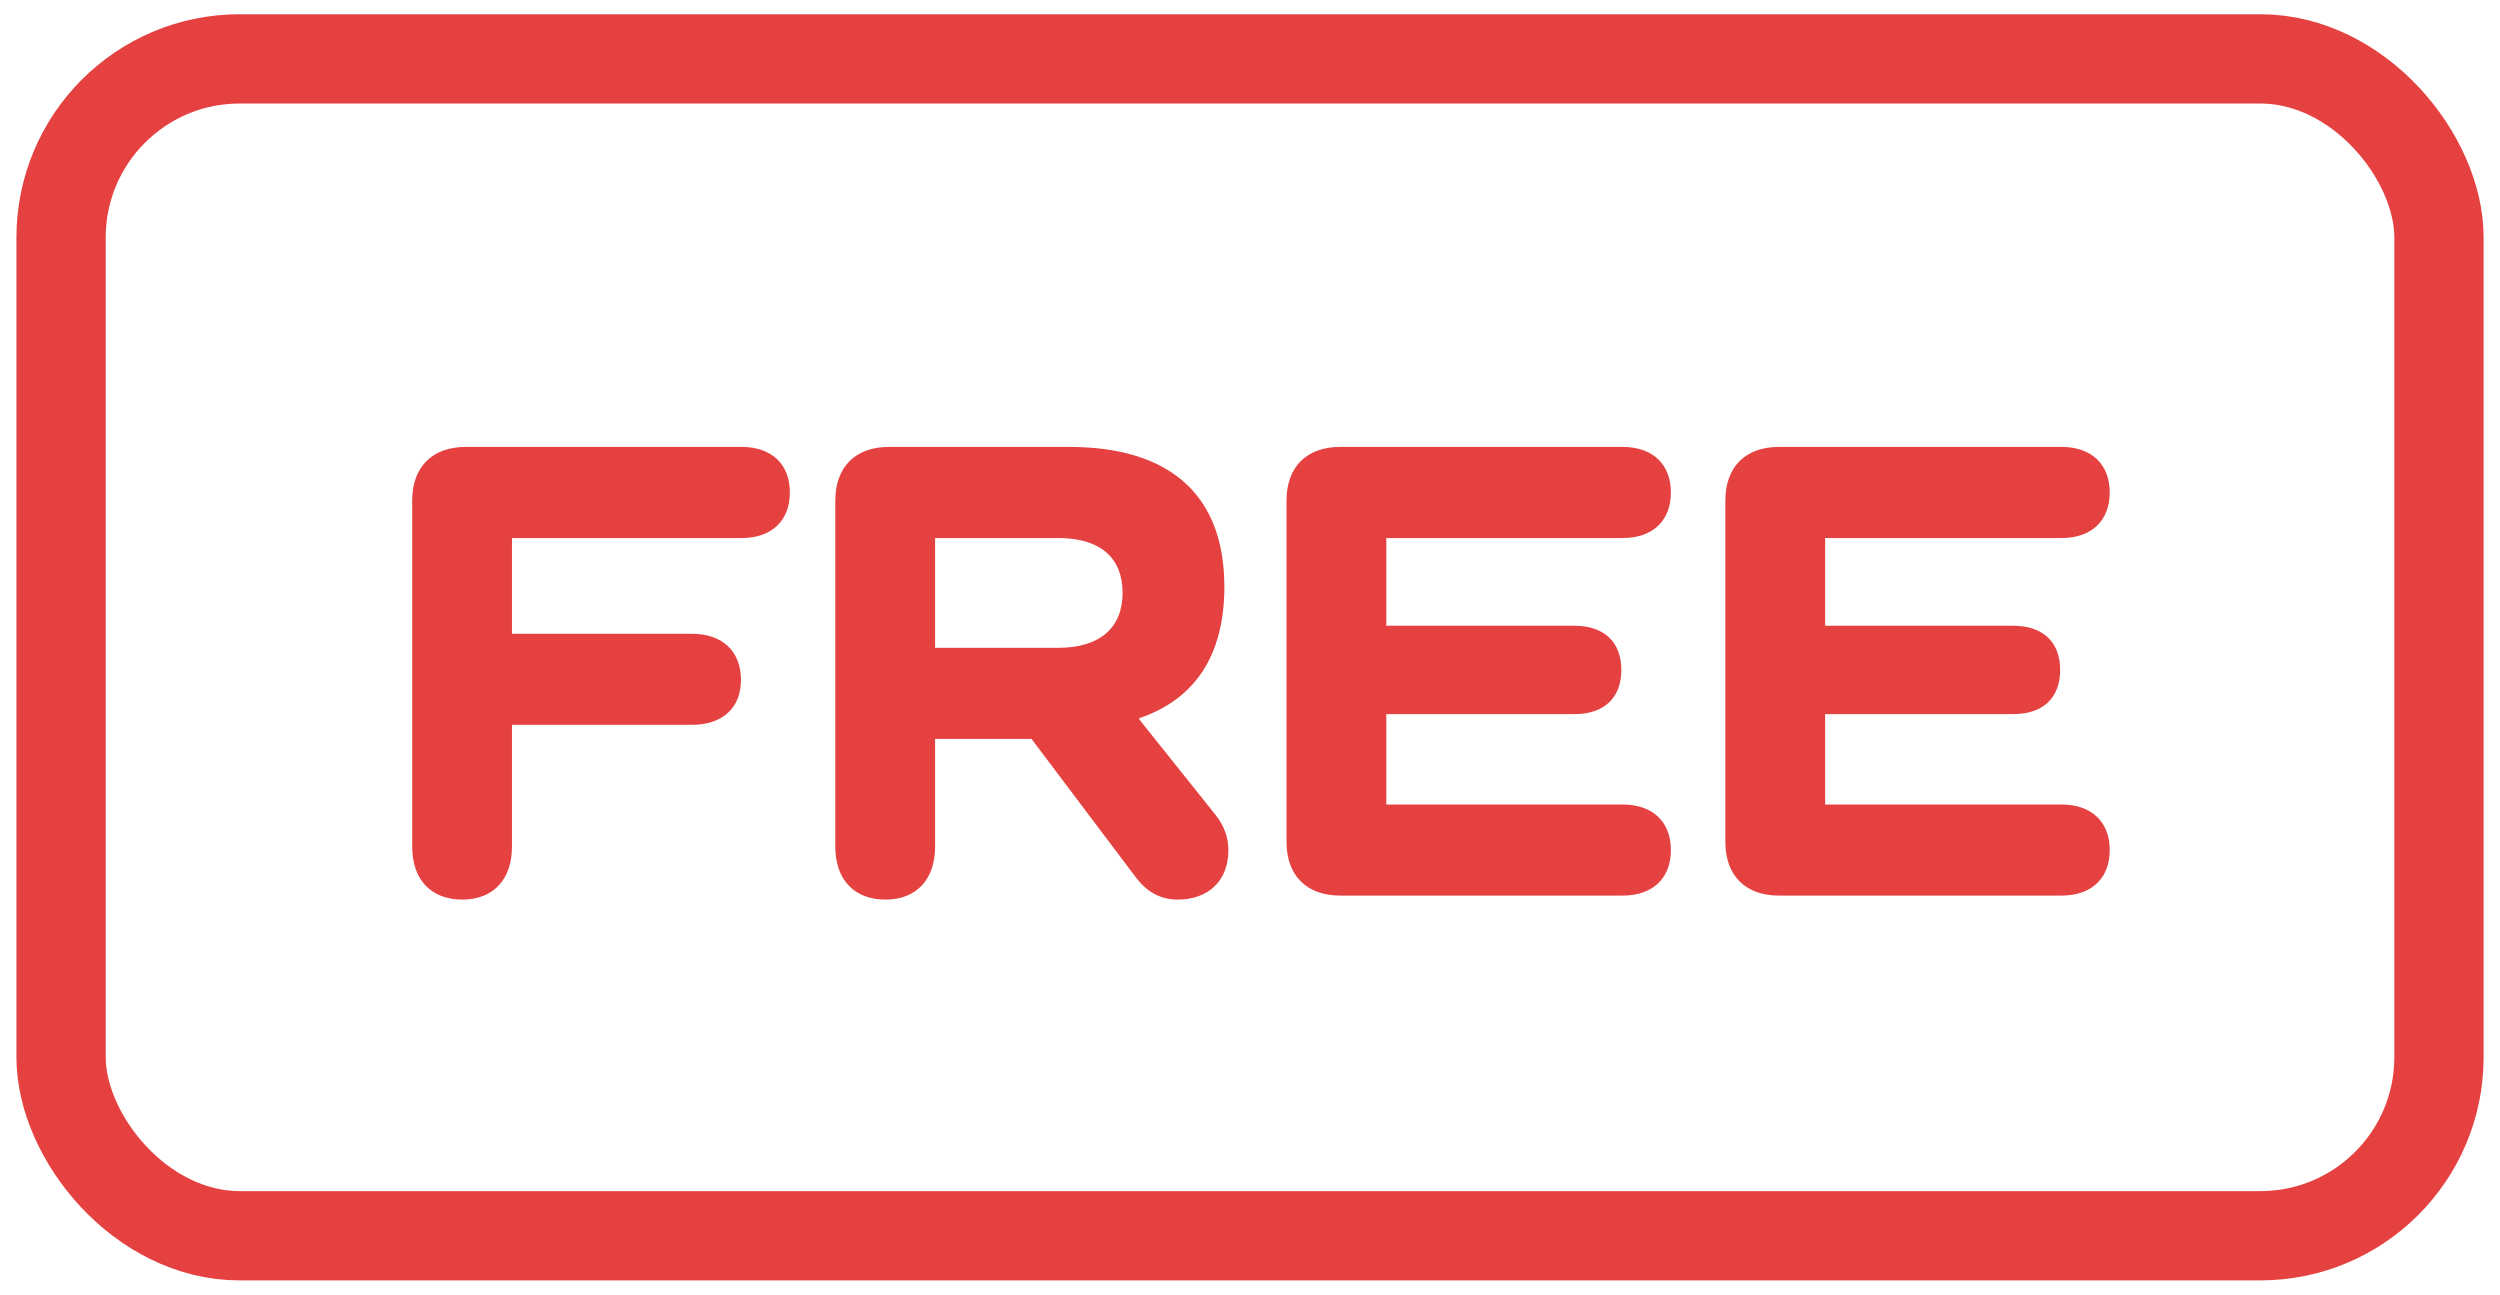
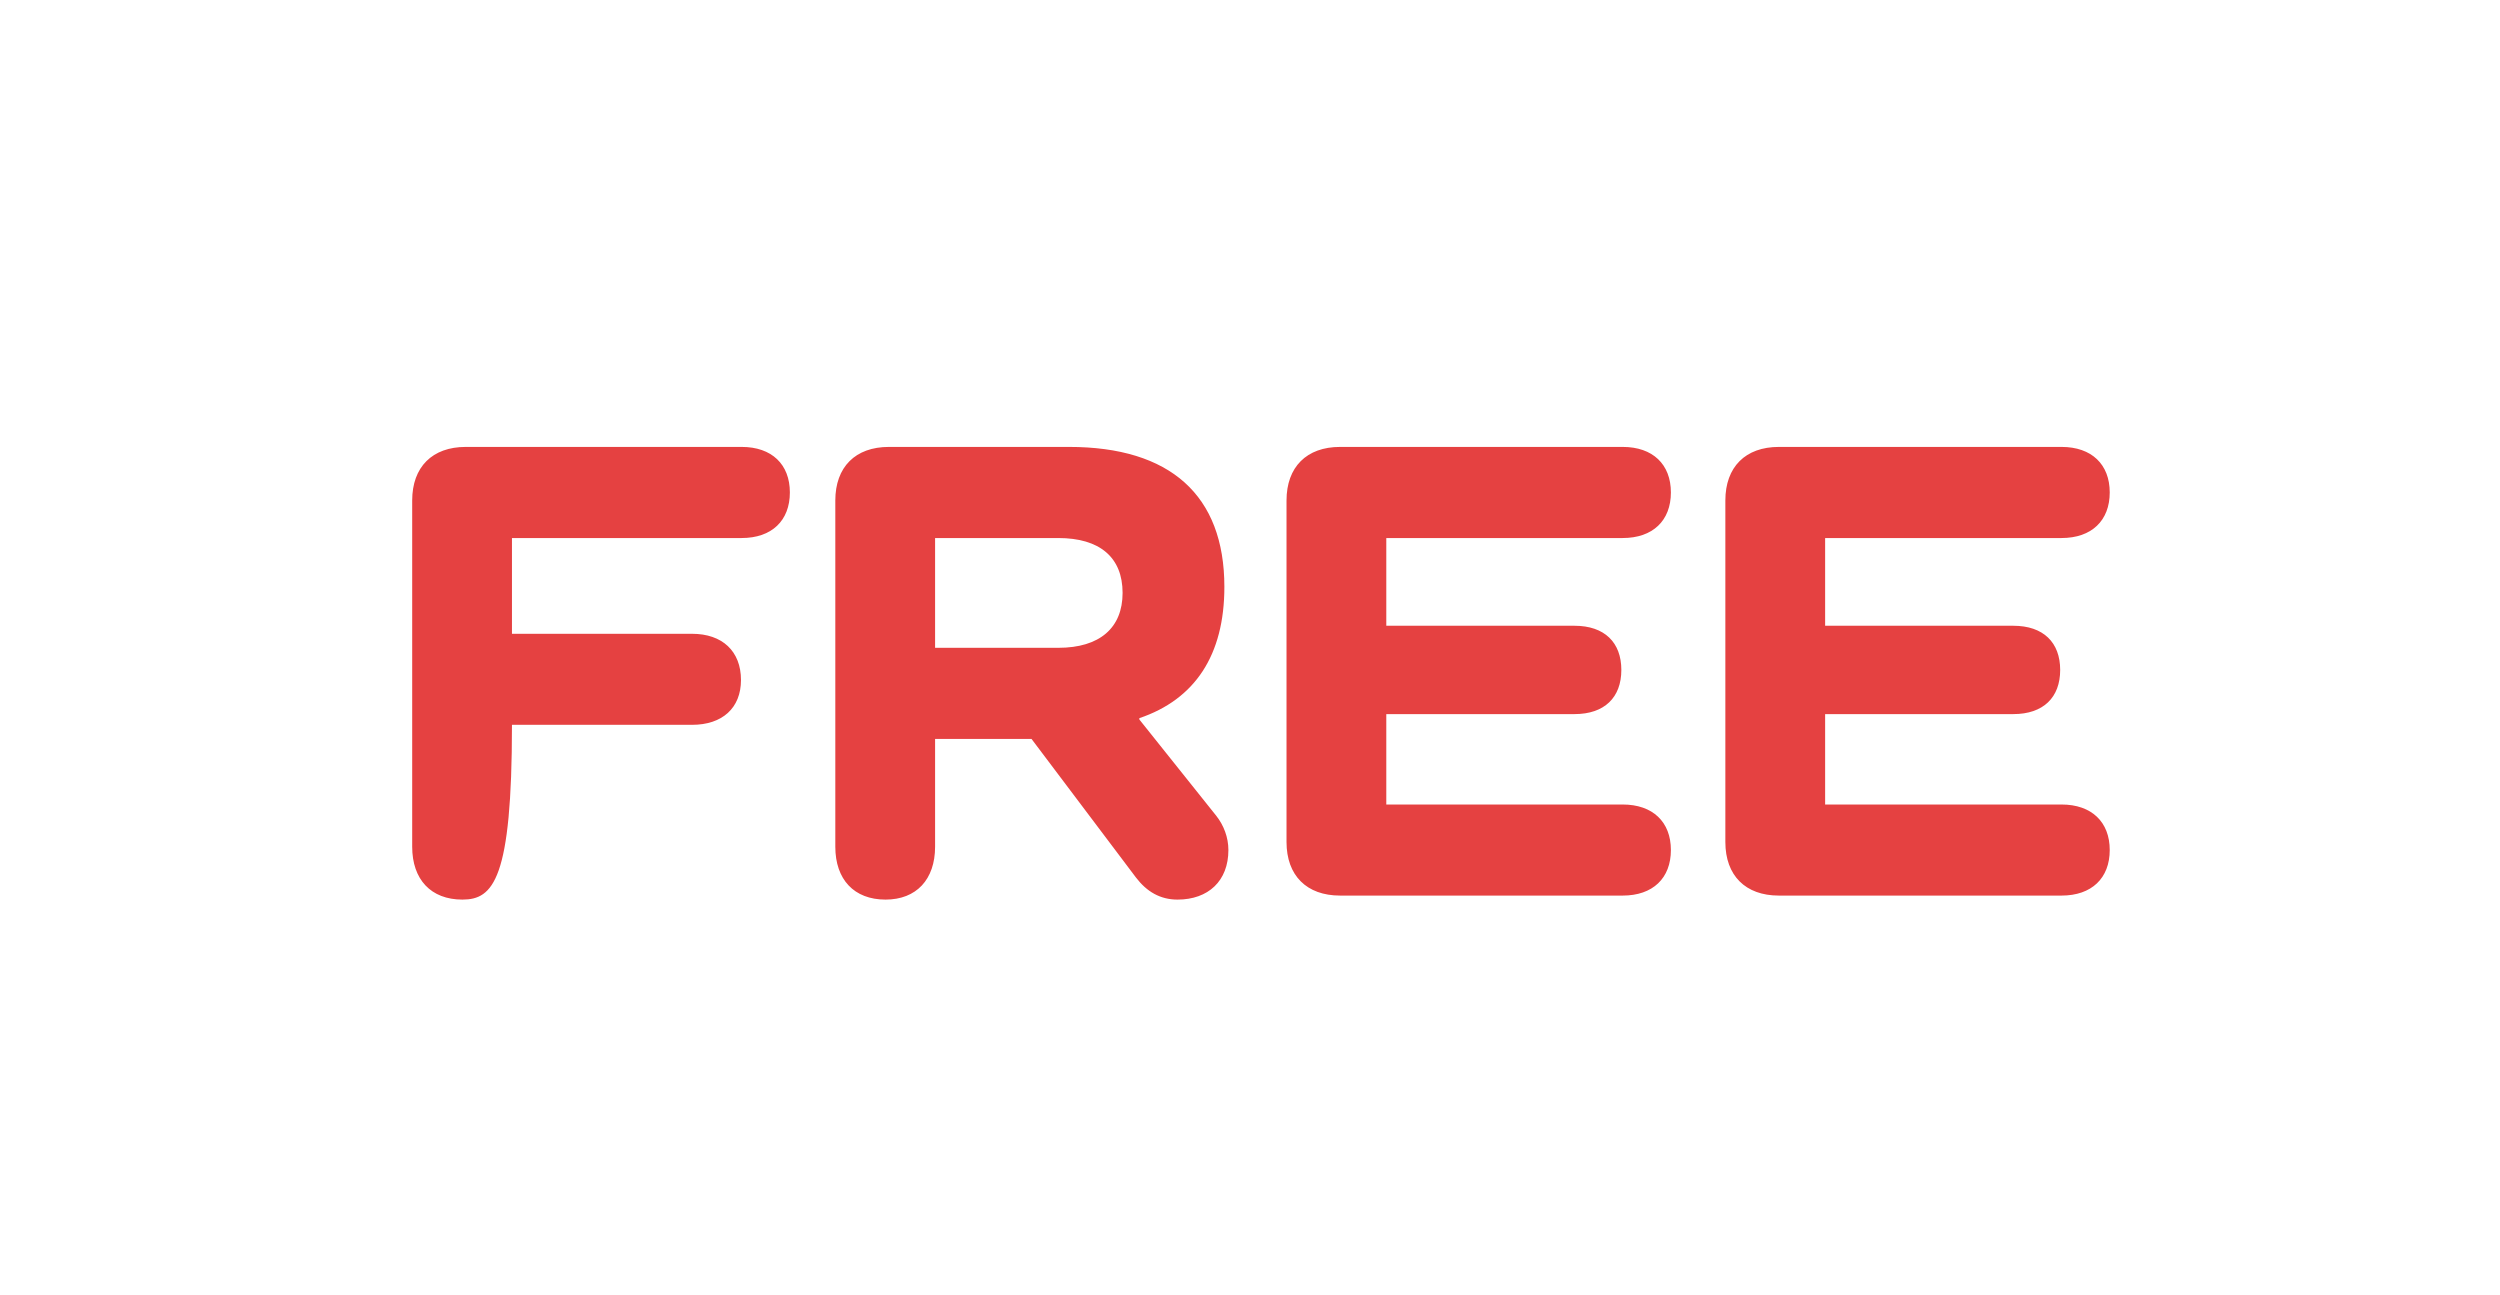
<svg xmlns="http://www.w3.org/2000/svg" width="56" height="29" viewBox="0 0 56 29" fill="none">
-   <path d="M10.433 10.011H16.613C17.288 10.011 17.693 10.402 17.693 11.031C17.693 11.662 17.288 12.052 16.613 12.052H11.468V14.197H15.503C16.178 14.197 16.598 14.586 16.598 15.232C16.598 15.861 16.178 16.236 15.503 16.236H11.468V18.966C11.468 19.701 11.048 20.151 10.358 20.151C9.653 20.151 9.233 19.701 9.233 18.966V11.211C9.233 10.461 9.683 10.011 10.433 10.011ZM25.521 16.116L27.246 18.276C27.411 18.486 27.516 18.756 27.516 19.041C27.516 19.732 27.066 20.151 26.376 20.151C25.986 20.151 25.686 19.971 25.446 19.657L23.106 16.552H20.946V18.966C20.946 19.701 20.526 20.151 19.836 20.151C19.131 20.151 18.711 19.701 18.711 18.966V11.211C18.711 10.461 19.161 10.011 19.911 10.011H23.946C26.211 10.011 27.426 11.091 27.426 13.146C27.426 14.677 26.766 15.666 25.521 16.087V16.116ZM20.946 14.511H23.706C24.636 14.511 25.146 14.062 25.146 13.281C25.146 12.486 24.636 12.052 23.706 12.052H20.946V14.511ZM31.053 18.021H36.348C37.023 18.021 37.428 18.412 37.428 19.041C37.428 19.672 37.023 20.061 36.348 20.061H30.018C29.268 20.061 28.818 19.611 28.818 18.861V11.211C28.818 10.461 29.268 10.011 30.018 10.011H36.348C37.023 10.011 37.428 10.402 37.428 11.031C37.428 11.662 37.023 12.052 36.348 12.052H31.053V14.017H35.268C35.943 14.017 36.318 14.392 36.318 15.007C36.318 15.621 35.943 15.996 35.268 15.996H31.053V18.021ZM40.883 18.021H46.178C46.852 18.021 47.258 18.412 47.258 19.041C47.258 19.672 46.852 20.061 46.178 20.061H39.847C39.097 20.061 38.648 19.611 38.648 18.861V11.211C38.648 10.461 39.097 10.011 39.847 10.011H46.178C46.852 10.011 47.258 10.402 47.258 11.031C47.258 11.662 46.852 12.052 46.178 12.052H40.883V14.017H45.097C45.773 14.017 46.148 14.392 46.148 15.007C46.148 15.621 45.773 15.996 45.097 15.996H40.883V18.021Z" fill="#E54141" />
-   <rect x="1.368" y="1.319" width="53.265" height="26.362" rx="4" stroke="#E54141" stroke-width="2" />
+   <path d="M10.433 10.011H16.613C17.288 10.011 17.693 10.402 17.693 11.031C17.693 11.662 17.288 12.052 16.613 12.052H11.468V14.197H15.503C16.178 14.197 16.598 14.586 16.598 15.232C16.598 15.861 16.178 16.236 15.503 16.236H11.468C11.468 19.701 11.048 20.151 10.358 20.151C9.653 20.151 9.233 19.701 9.233 18.966V11.211C9.233 10.461 9.683 10.011 10.433 10.011ZM25.521 16.116L27.246 18.276C27.411 18.486 27.516 18.756 27.516 19.041C27.516 19.732 27.066 20.151 26.376 20.151C25.986 20.151 25.686 19.971 25.446 19.657L23.106 16.552H20.946V18.966C20.946 19.701 20.526 20.151 19.836 20.151C19.131 20.151 18.711 19.701 18.711 18.966V11.211C18.711 10.461 19.161 10.011 19.911 10.011H23.946C26.211 10.011 27.426 11.091 27.426 13.146C27.426 14.677 26.766 15.666 25.521 16.087V16.116ZM20.946 14.511H23.706C24.636 14.511 25.146 14.062 25.146 13.281C25.146 12.486 24.636 12.052 23.706 12.052H20.946V14.511ZM31.053 18.021H36.348C37.023 18.021 37.428 18.412 37.428 19.041C37.428 19.672 37.023 20.061 36.348 20.061H30.018C29.268 20.061 28.818 19.611 28.818 18.861V11.211C28.818 10.461 29.268 10.011 30.018 10.011H36.348C37.023 10.011 37.428 10.402 37.428 11.031C37.428 11.662 37.023 12.052 36.348 12.052H31.053V14.017H35.268C35.943 14.017 36.318 14.392 36.318 15.007C36.318 15.621 35.943 15.996 35.268 15.996H31.053V18.021ZM40.883 18.021H46.178C46.852 18.021 47.258 18.412 47.258 19.041C47.258 19.672 46.852 20.061 46.178 20.061H39.847C39.097 20.061 38.648 19.611 38.648 18.861V11.211C38.648 10.461 39.097 10.011 39.847 10.011H46.178C46.852 10.011 47.258 10.402 47.258 11.031C47.258 11.662 46.852 12.052 46.178 12.052H40.883V14.017H45.097C45.773 14.017 46.148 14.392 46.148 15.007C46.148 15.621 45.773 15.996 45.097 15.996H40.883V18.021Z" fill="#E54141" />
</svg>